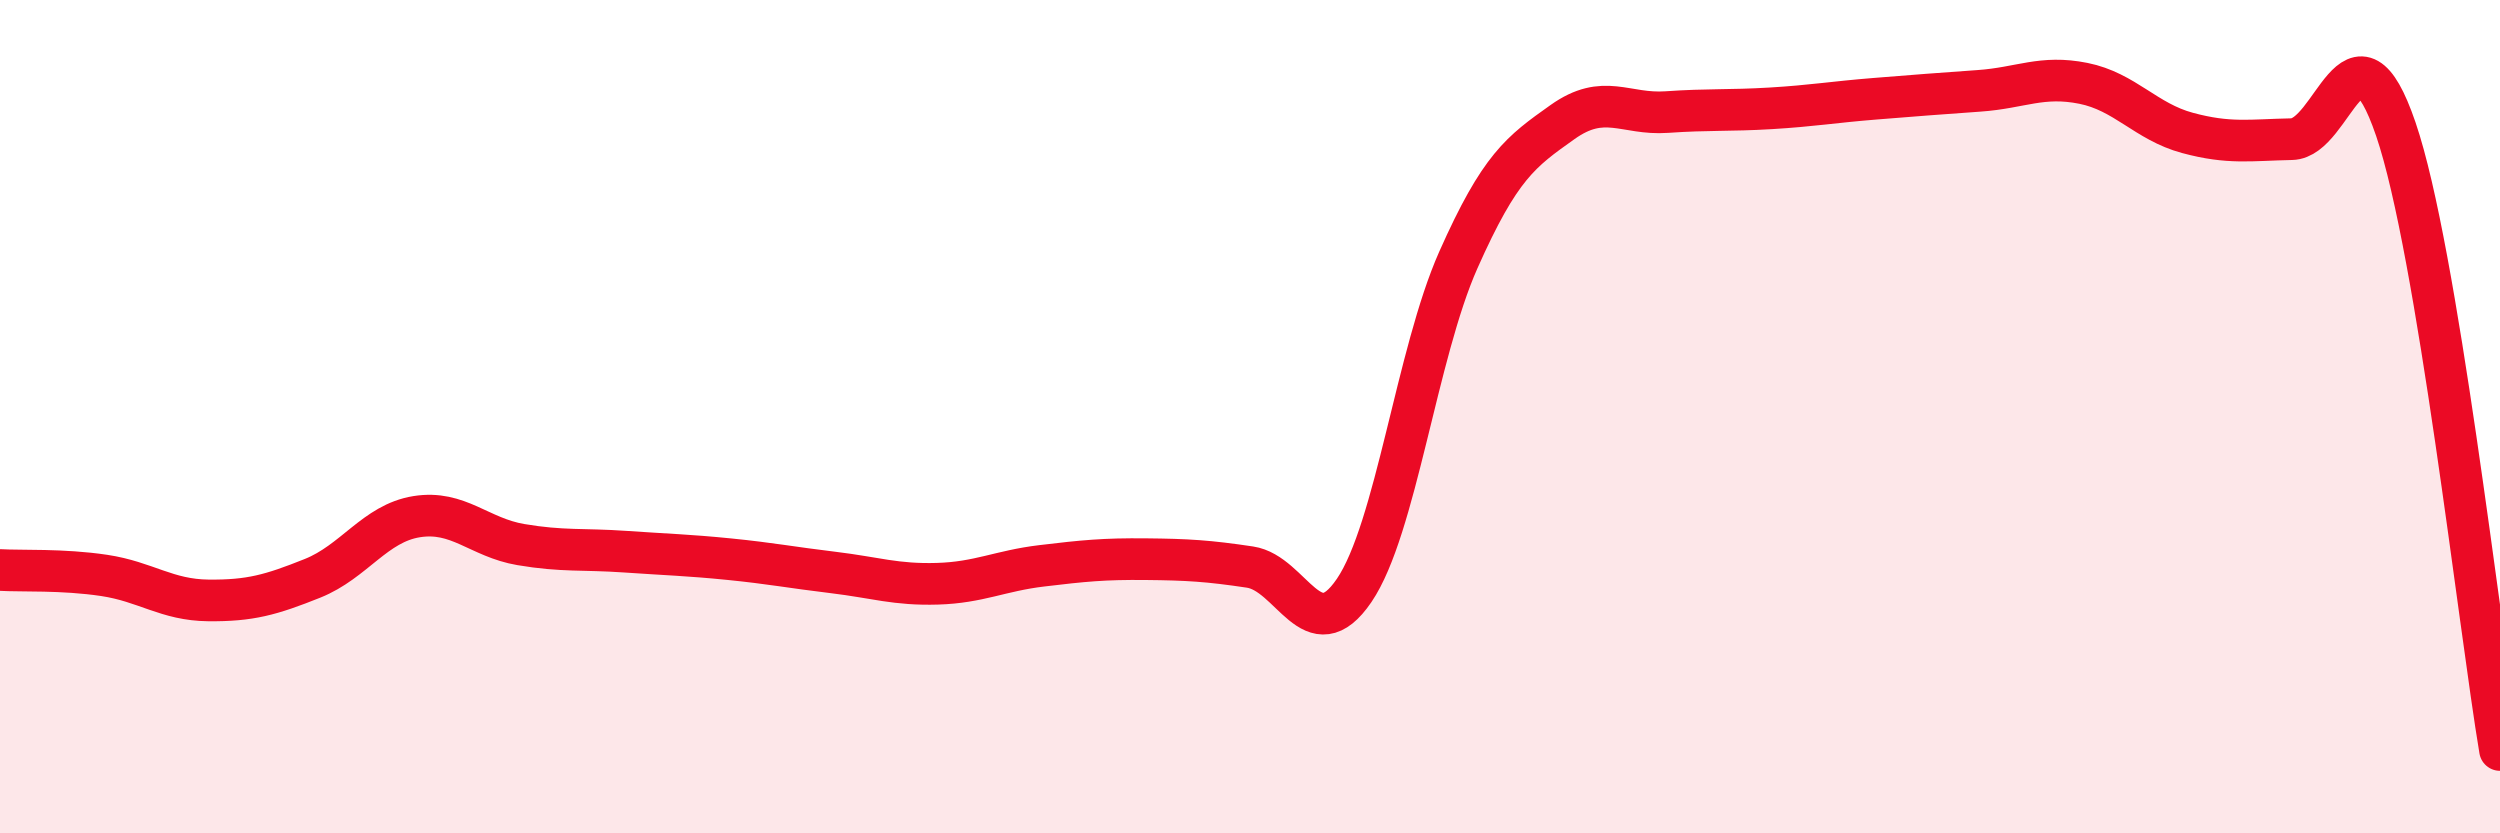
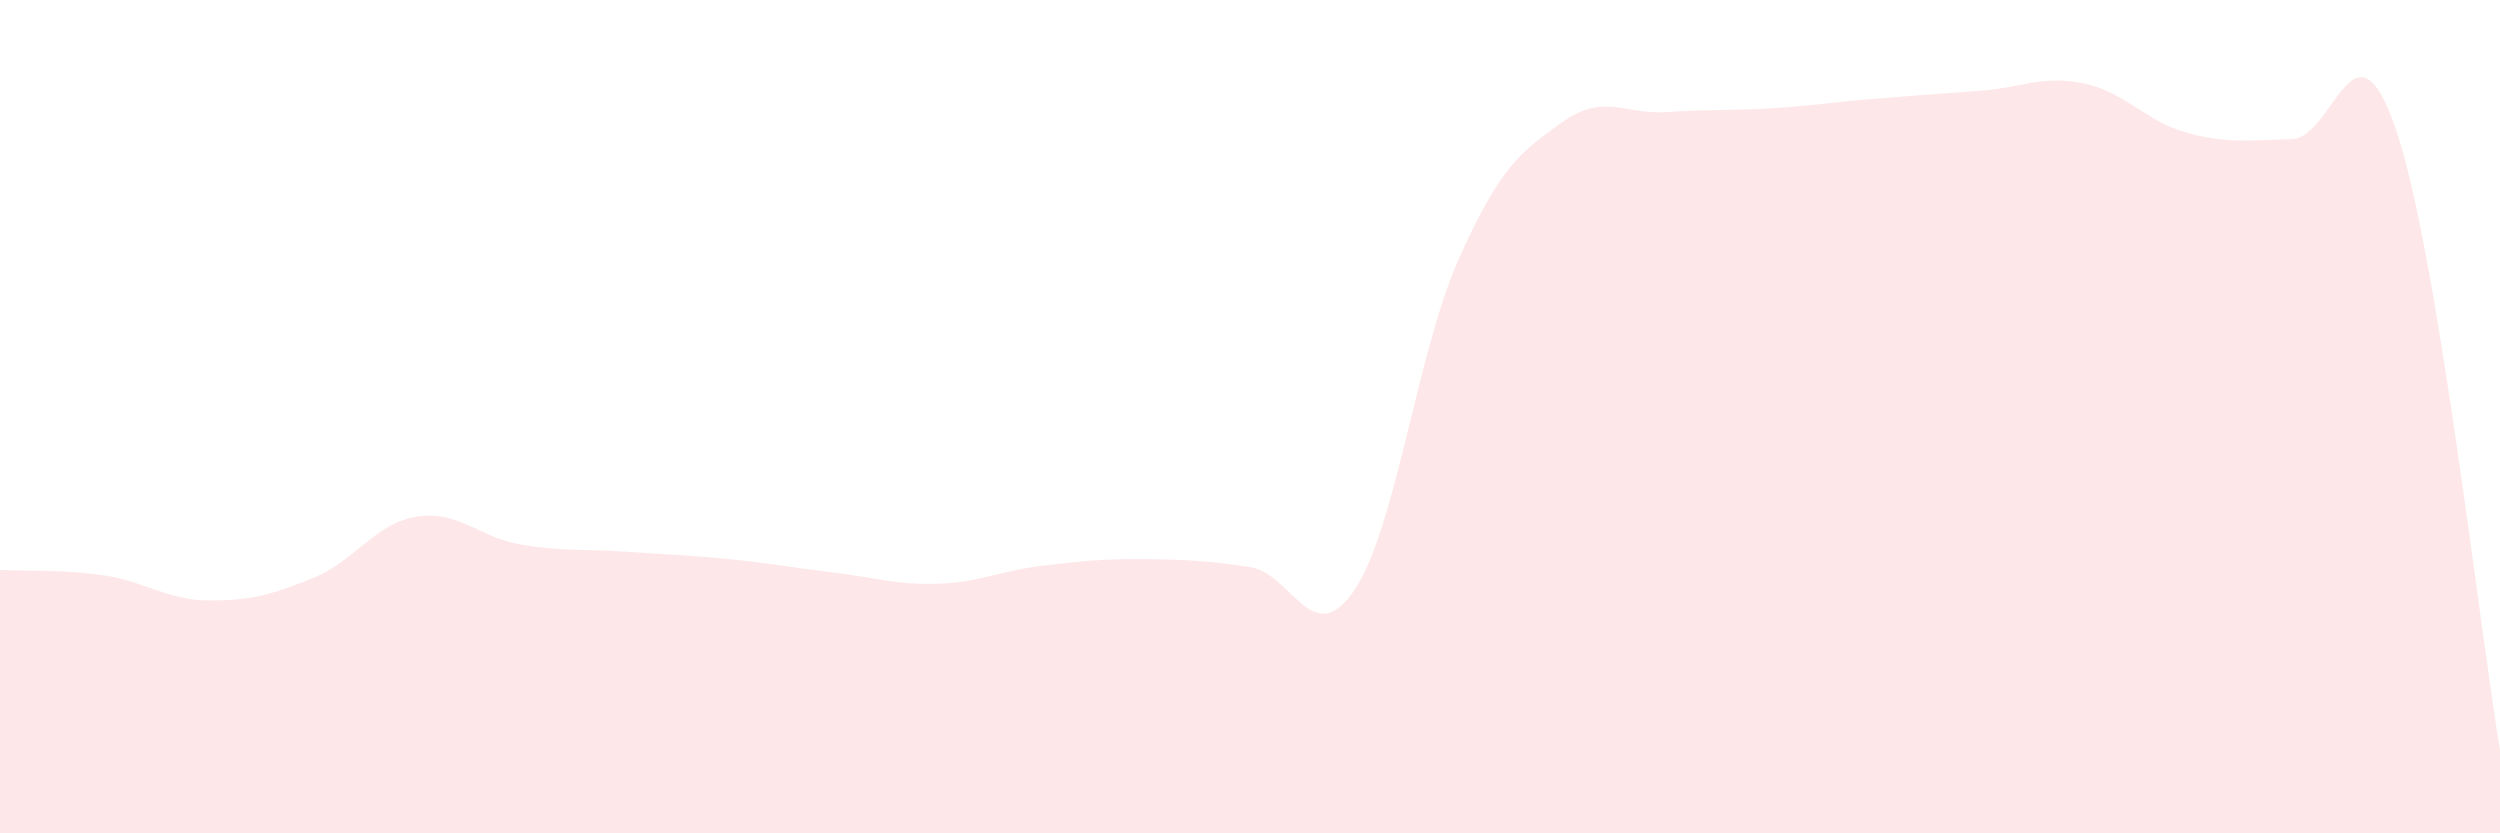
<svg xmlns="http://www.w3.org/2000/svg" width="60" height="20" viewBox="0 0 60 20">
  <path d="M 0,13.68 C 0.5,13.71 1.5,13.66 2.5,13.81 C 3.5,13.96 4,14.4 5,14.41 C 6,14.42 6.5,14.28 7.5,13.88 C 8.5,13.48 9,12.56 10,12.4 C 11,12.24 11.5,12.9 12.5,13.07 C 13.5,13.24 14,13.17 15,13.24 C 16,13.31 16.5,13.32 17.5,13.42 C 18.5,13.52 19,13.62 20,13.74 C 21,13.86 21.5,14.04 22.5,14.01 C 23.5,13.98 24,13.7 25,13.58 C 26,13.46 26.5,13.41 27.5,13.42 C 28.5,13.43 29,13.46 30,13.61 C 31,13.76 31.5,15.64 32.5,14.17 C 33.5,12.7 34,8.49 35,6.24 C 36,3.99 36.5,3.64 37.5,2.93 C 38.5,2.22 39,2.76 40,2.69 C 41,2.62 41.5,2.66 42.5,2.6 C 43.5,2.54 44,2.45 45,2.37 C 46,2.29 46.5,2.25 47.5,2.18 C 48.5,2.11 49,1.8 50,2 C 51,2.2 51.5,2.92 52.5,3.19 C 53.5,3.46 54,3.36 55,3.34 C 56,3.32 56.5,0.17 57.5,3.1 C 58.5,6.03 59.5,15.02 60,18L60 20L0 20Z" fill="#EB0A25" opacity="0.1" stroke-linecap="round" stroke-linejoin="round" />
-   <path d="M 0,13.68 C 0.5,13.71 1.5,13.66 2.5,13.81 C 3.5,13.96 4,14.4 5,14.41 C 6,14.42 6.5,14.28 7.5,13.88 C 8.5,13.48 9,12.56 10,12.4 C 11,12.24 11.5,12.9 12.5,13.07 C 13.5,13.24 14,13.17 15,13.24 C 16,13.31 16.5,13.32 17.5,13.42 C 18.5,13.52 19,13.62 20,13.74 C 21,13.86 21.5,14.04 22.5,14.01 C 23.5,13.98 24,13.7 25,13.58 C 26,13.46 26.5,13.41 27.5,13.42 C 28.5,13.43 29,13.46 30,13.61 C 31,13.76 31.5,15.64 32.5,14.17 C 33.5,12.7 34,8.49 35,6.24 C 36,3.99 36.5,3.64 37.5,2.93 C 38.5,2.22 39,2.76 40,2.69 C 41,2.62 41.5,2.66 42.5,2.6 C 43.5,2.54 44,2.45 45,2.37 C 46,2.29 46.5,2.25 47.5,2.18 C 48.5,2.11 49,1.8 50,2 C 51,2.2 51.5,2.92 52.5,3.19 C 53.5,3.46 54,3.36 55,3.34 C 56,3.32 56.5,0.17 57.5,3.1 C 58.5,6.03 59.5,15.02 60,18" stroke="#EB0A25" stroke-width="1" fill="none" stroke-linecap="round" stroke-linejoin="round" />
</svg>